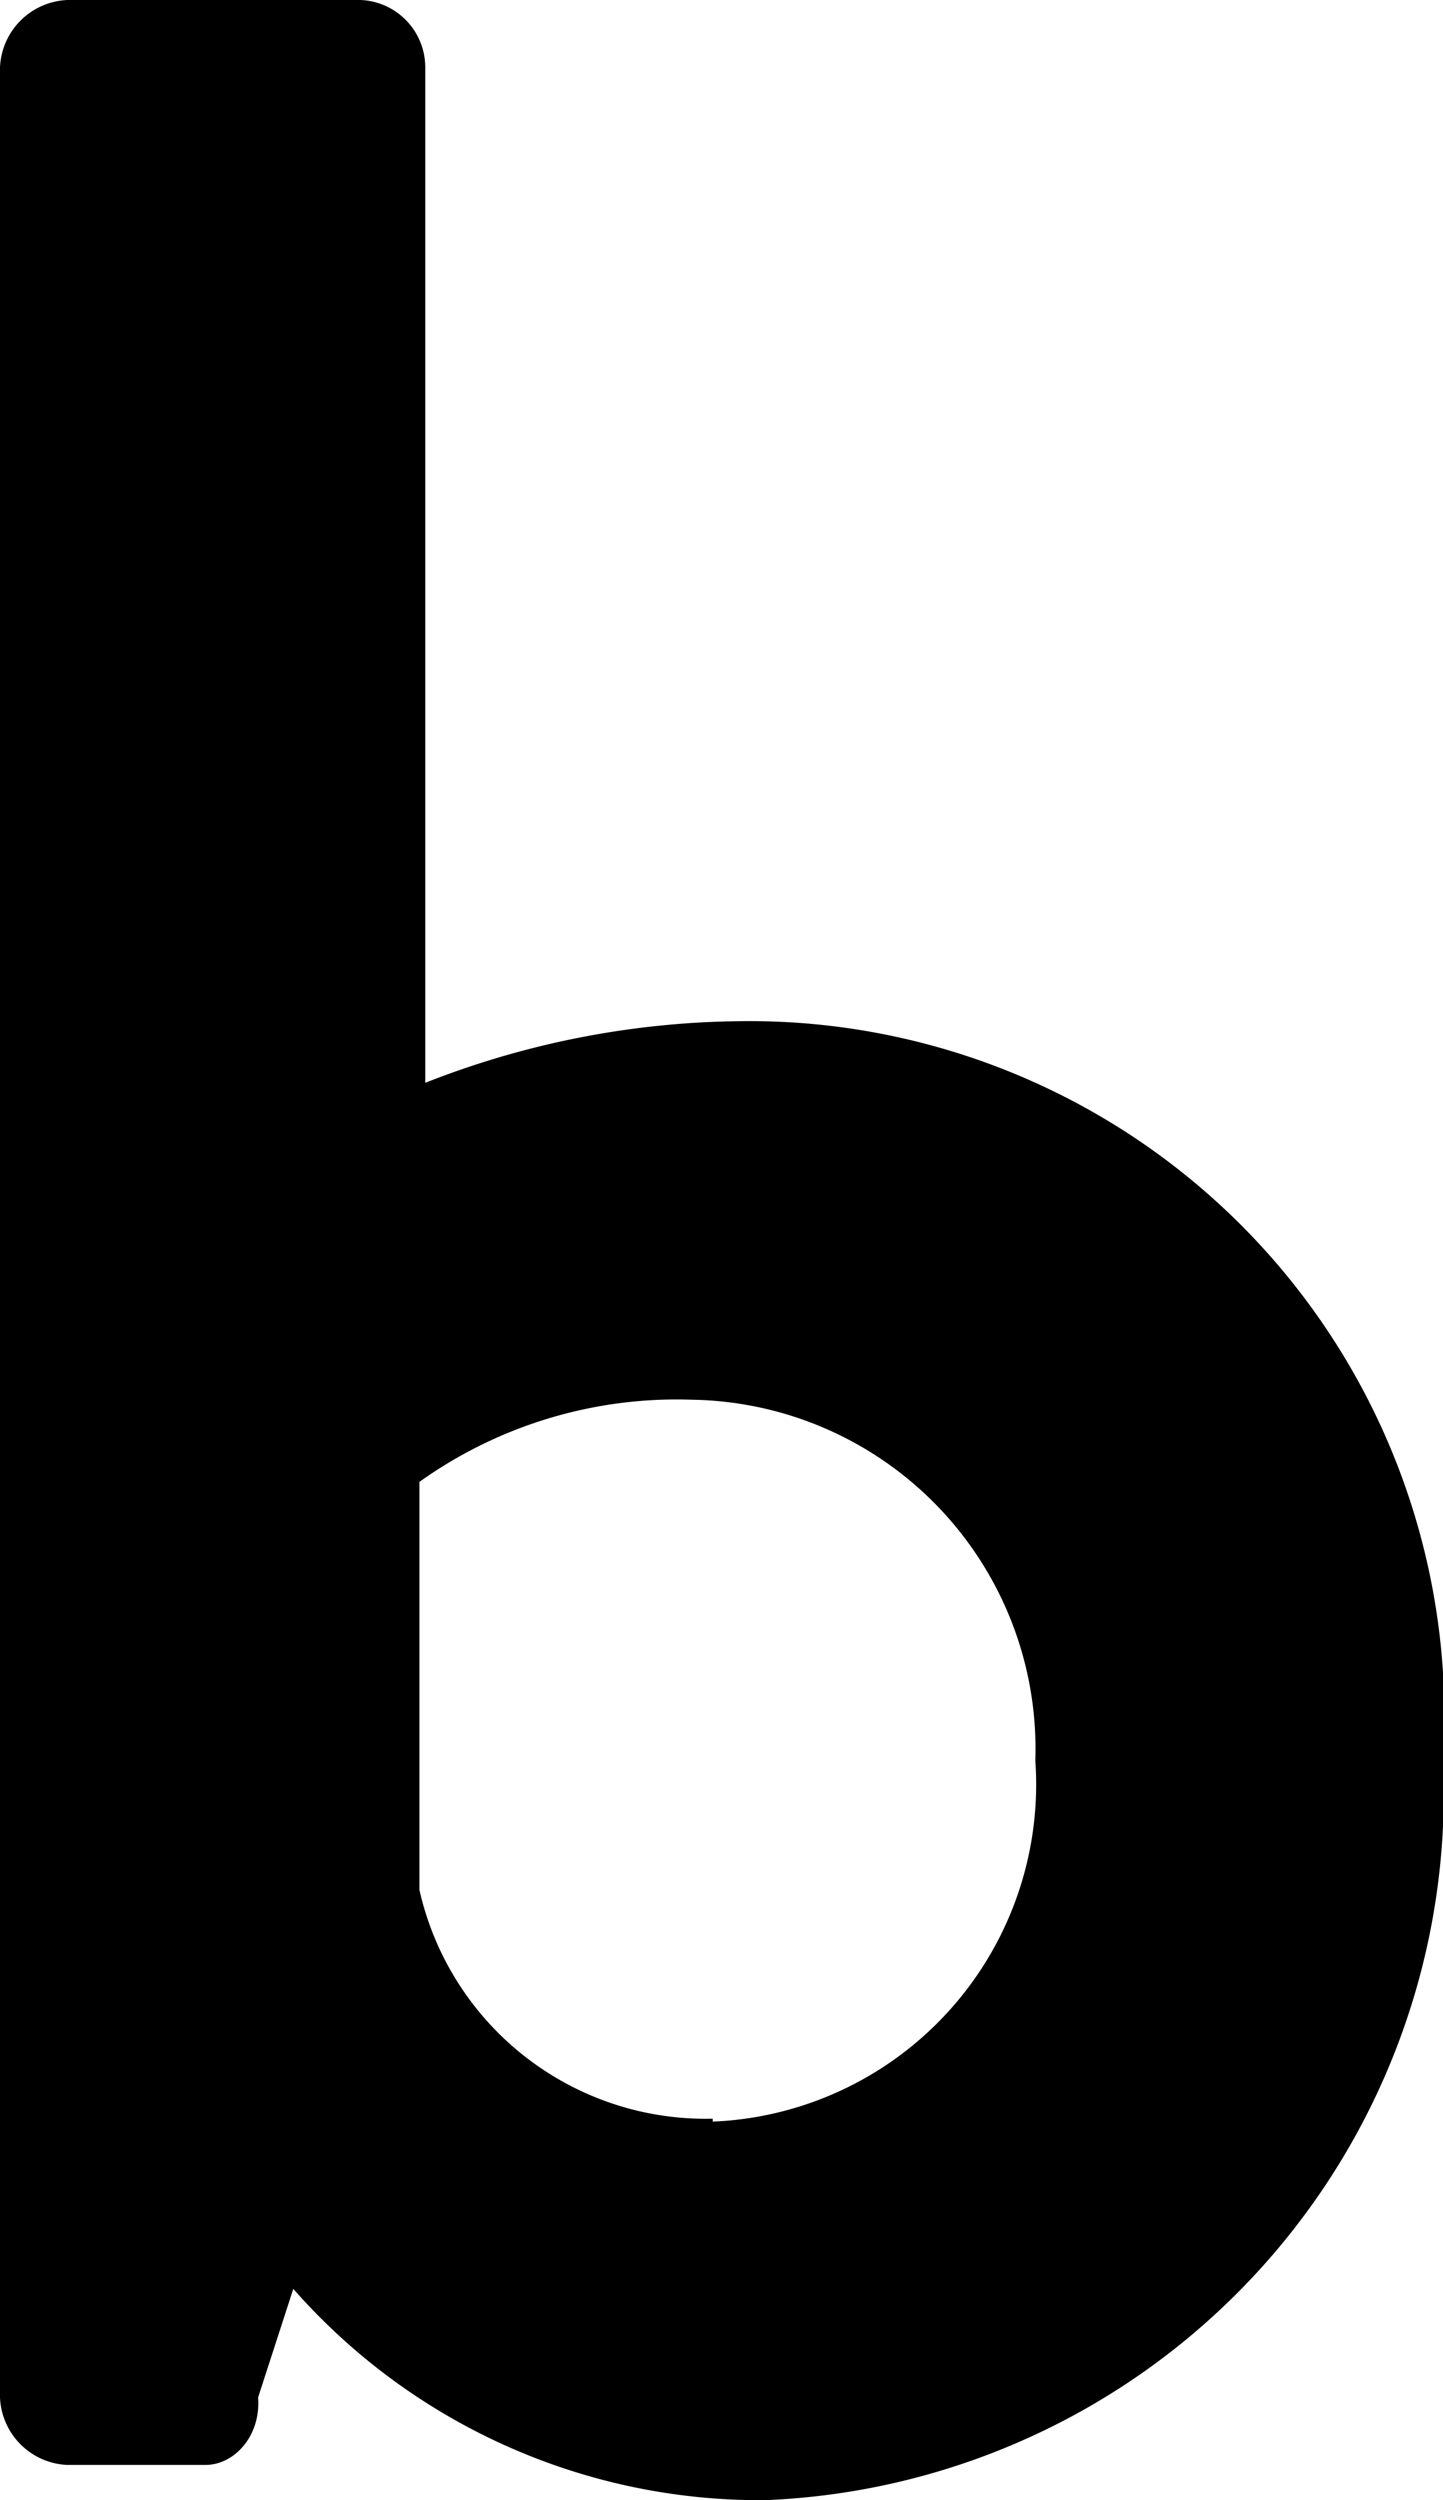
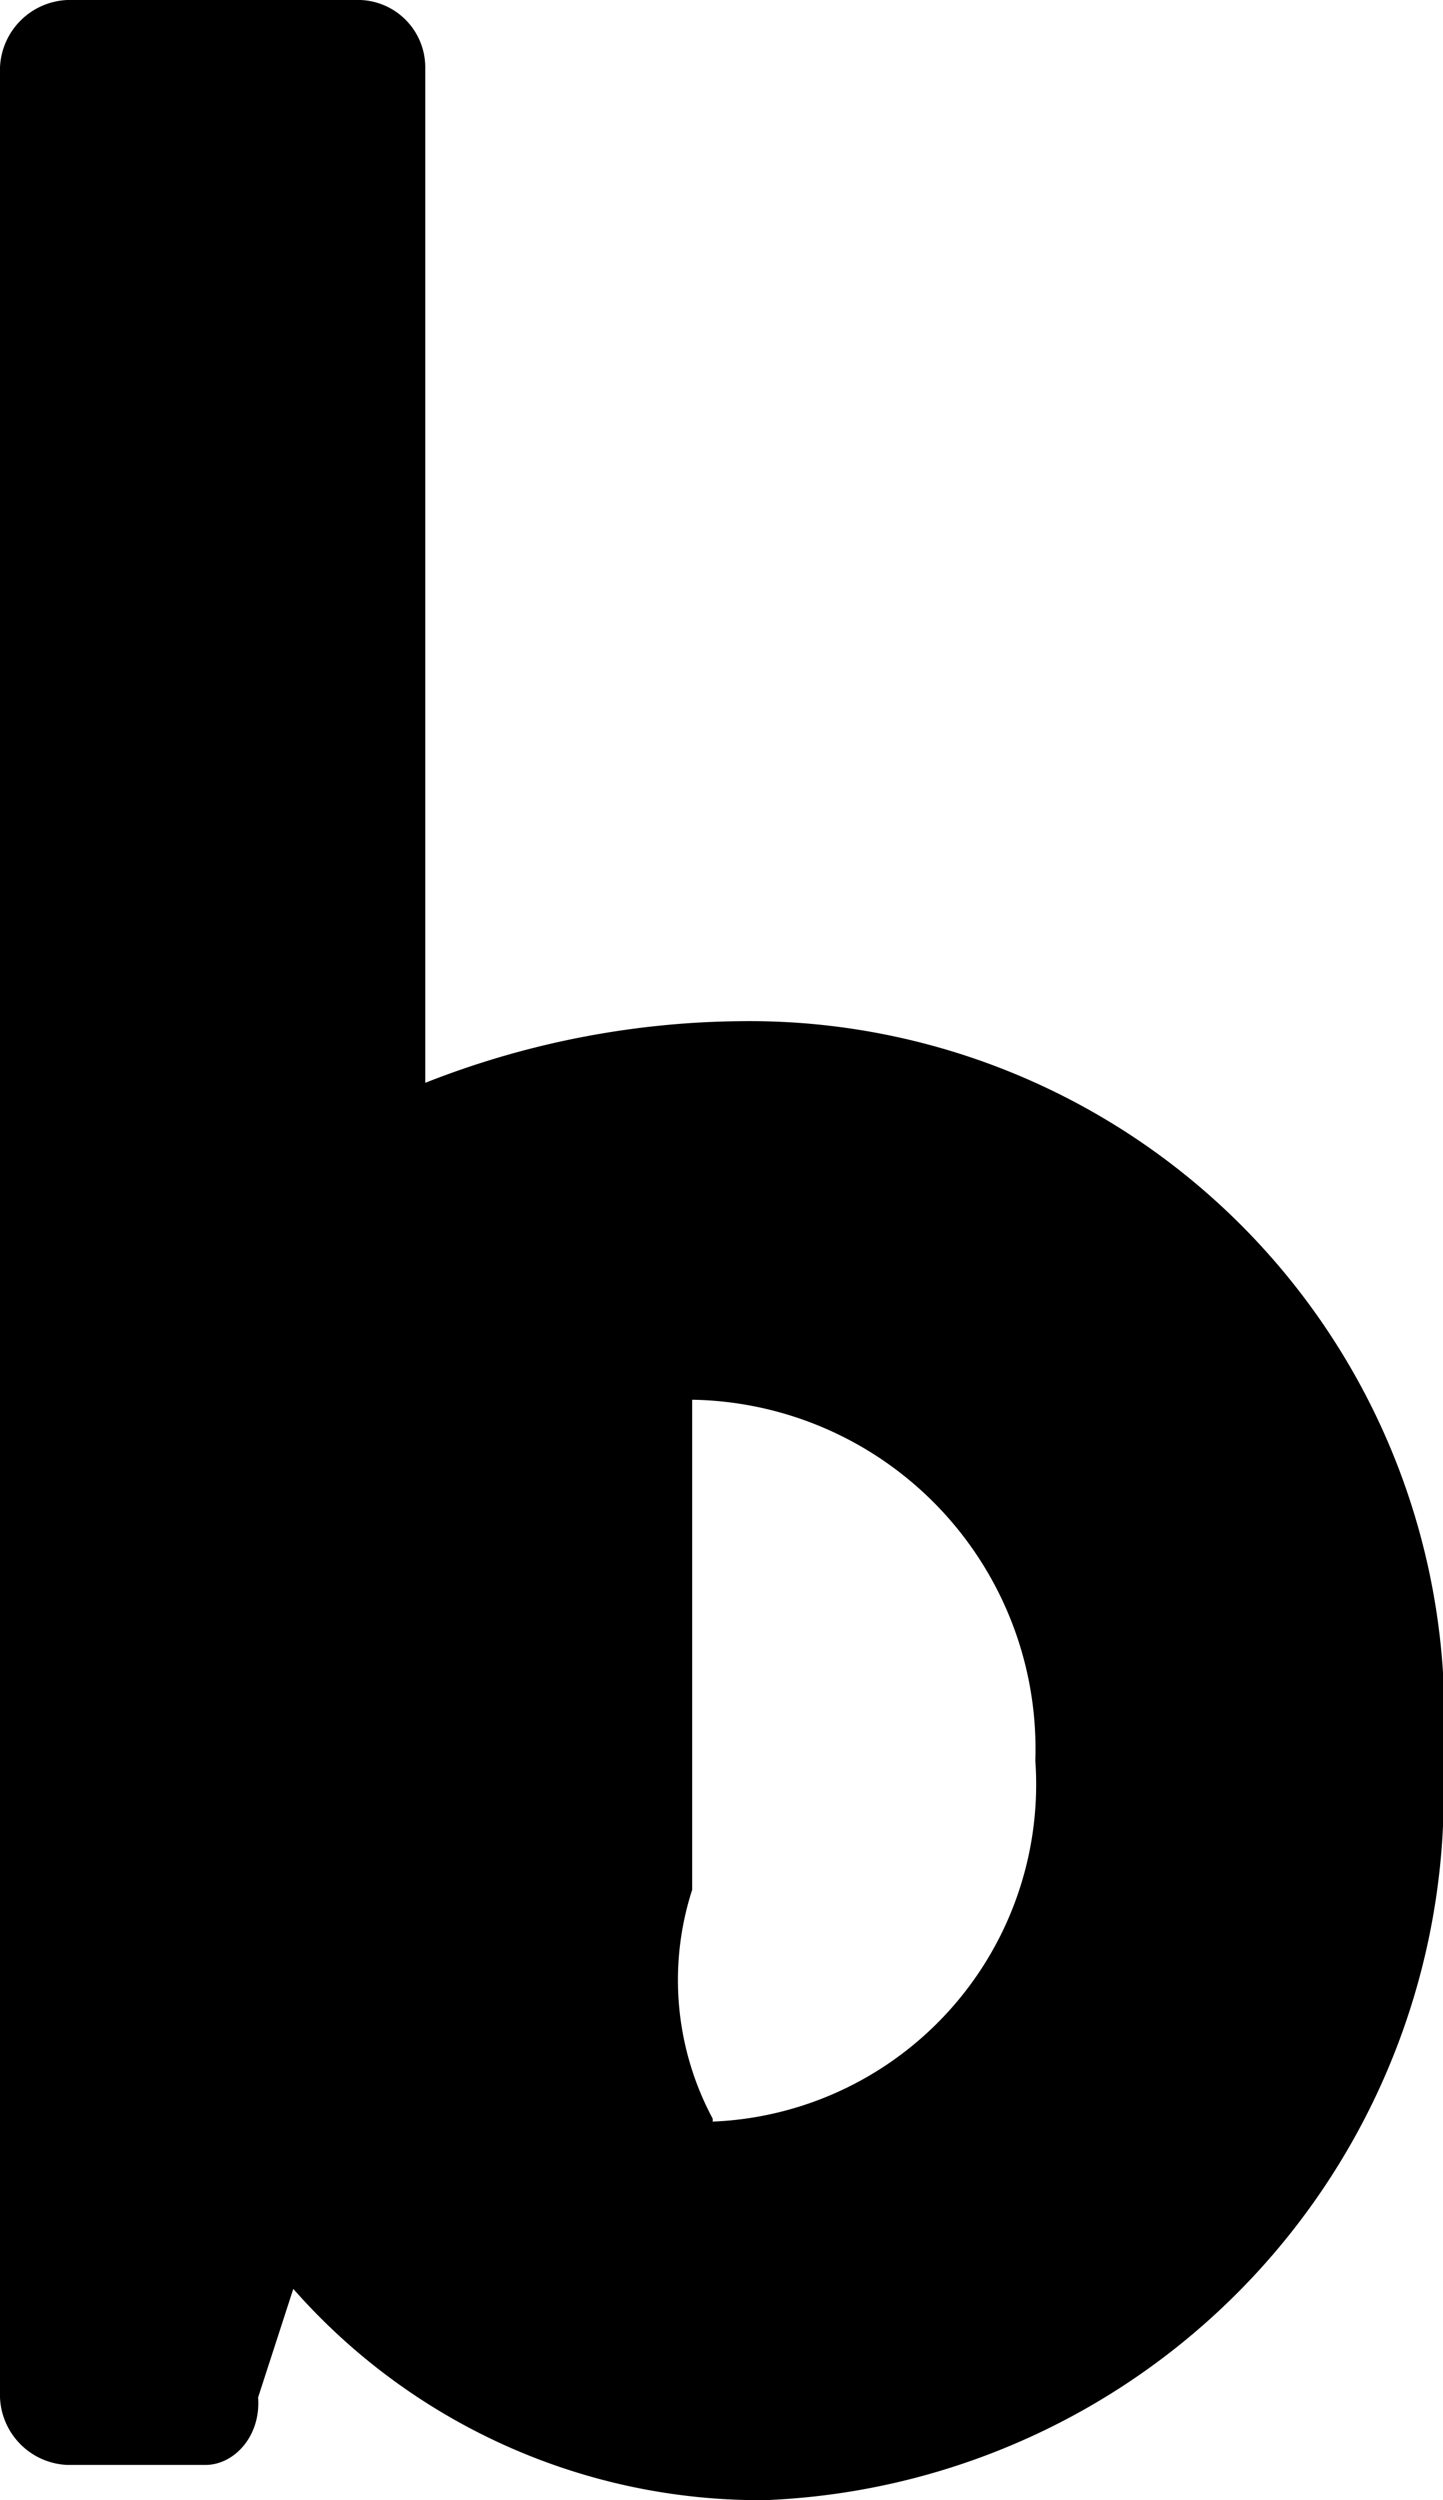
<svg xmlns="http://www.w3.org/2000/svg" viewBox="0 0 4.92 8.52">
  <g id="レイヤー_2" data-name="レイヤー 2">
    <g id="alphabet">
-       <path d="M0,.23A.24.24,0,0,1,.23,0h1a.23.23,0,0,1,.22.23V3.69a3,3,0,0,1,1.07-.21A2.37,2.37,0,0,1,4.92,6,2.41,2.41,0,0,1,2.61,8.52,2.12,2.12,0,0,1,1,7.8l-.12.37C.89,8.3.8,8.4.7,8.4H.23A.24.24,0,0,1,0,8.17Zm2.43,7A1.15,1.15,0,0,0,3.53,6,1.19,1.19,0,0,0,2.36,4.77a1.51,1.51,0,0,0-.93.28V6.44A1,1,0,0,0,2.43,7.22Z" />
+       <path d="M0,.23A.24.24,0,0,1,.23,0h1a.23.23,0,0,1,.22.23V3.69a3,3,0,0,1,1.07-.21A2.37,2.37,0,0,1,4.92,6,2.41,2.41,0,0,1,2.61,8.52,2.12,2.12,0,0,1,1,7.8l-.12.37C.89,8.3.8,8.4.7,8.4H.23A.24.24,0,0,1,0,8.17Zm2.43,7A1.15,1.15,0,0,0,3.53,6,1.19,1.19,0,0,0,2.36,4.77V6.44A1,1,0,0,0,2.43,7.22Z" />
    </g>
  </g>
</svg>